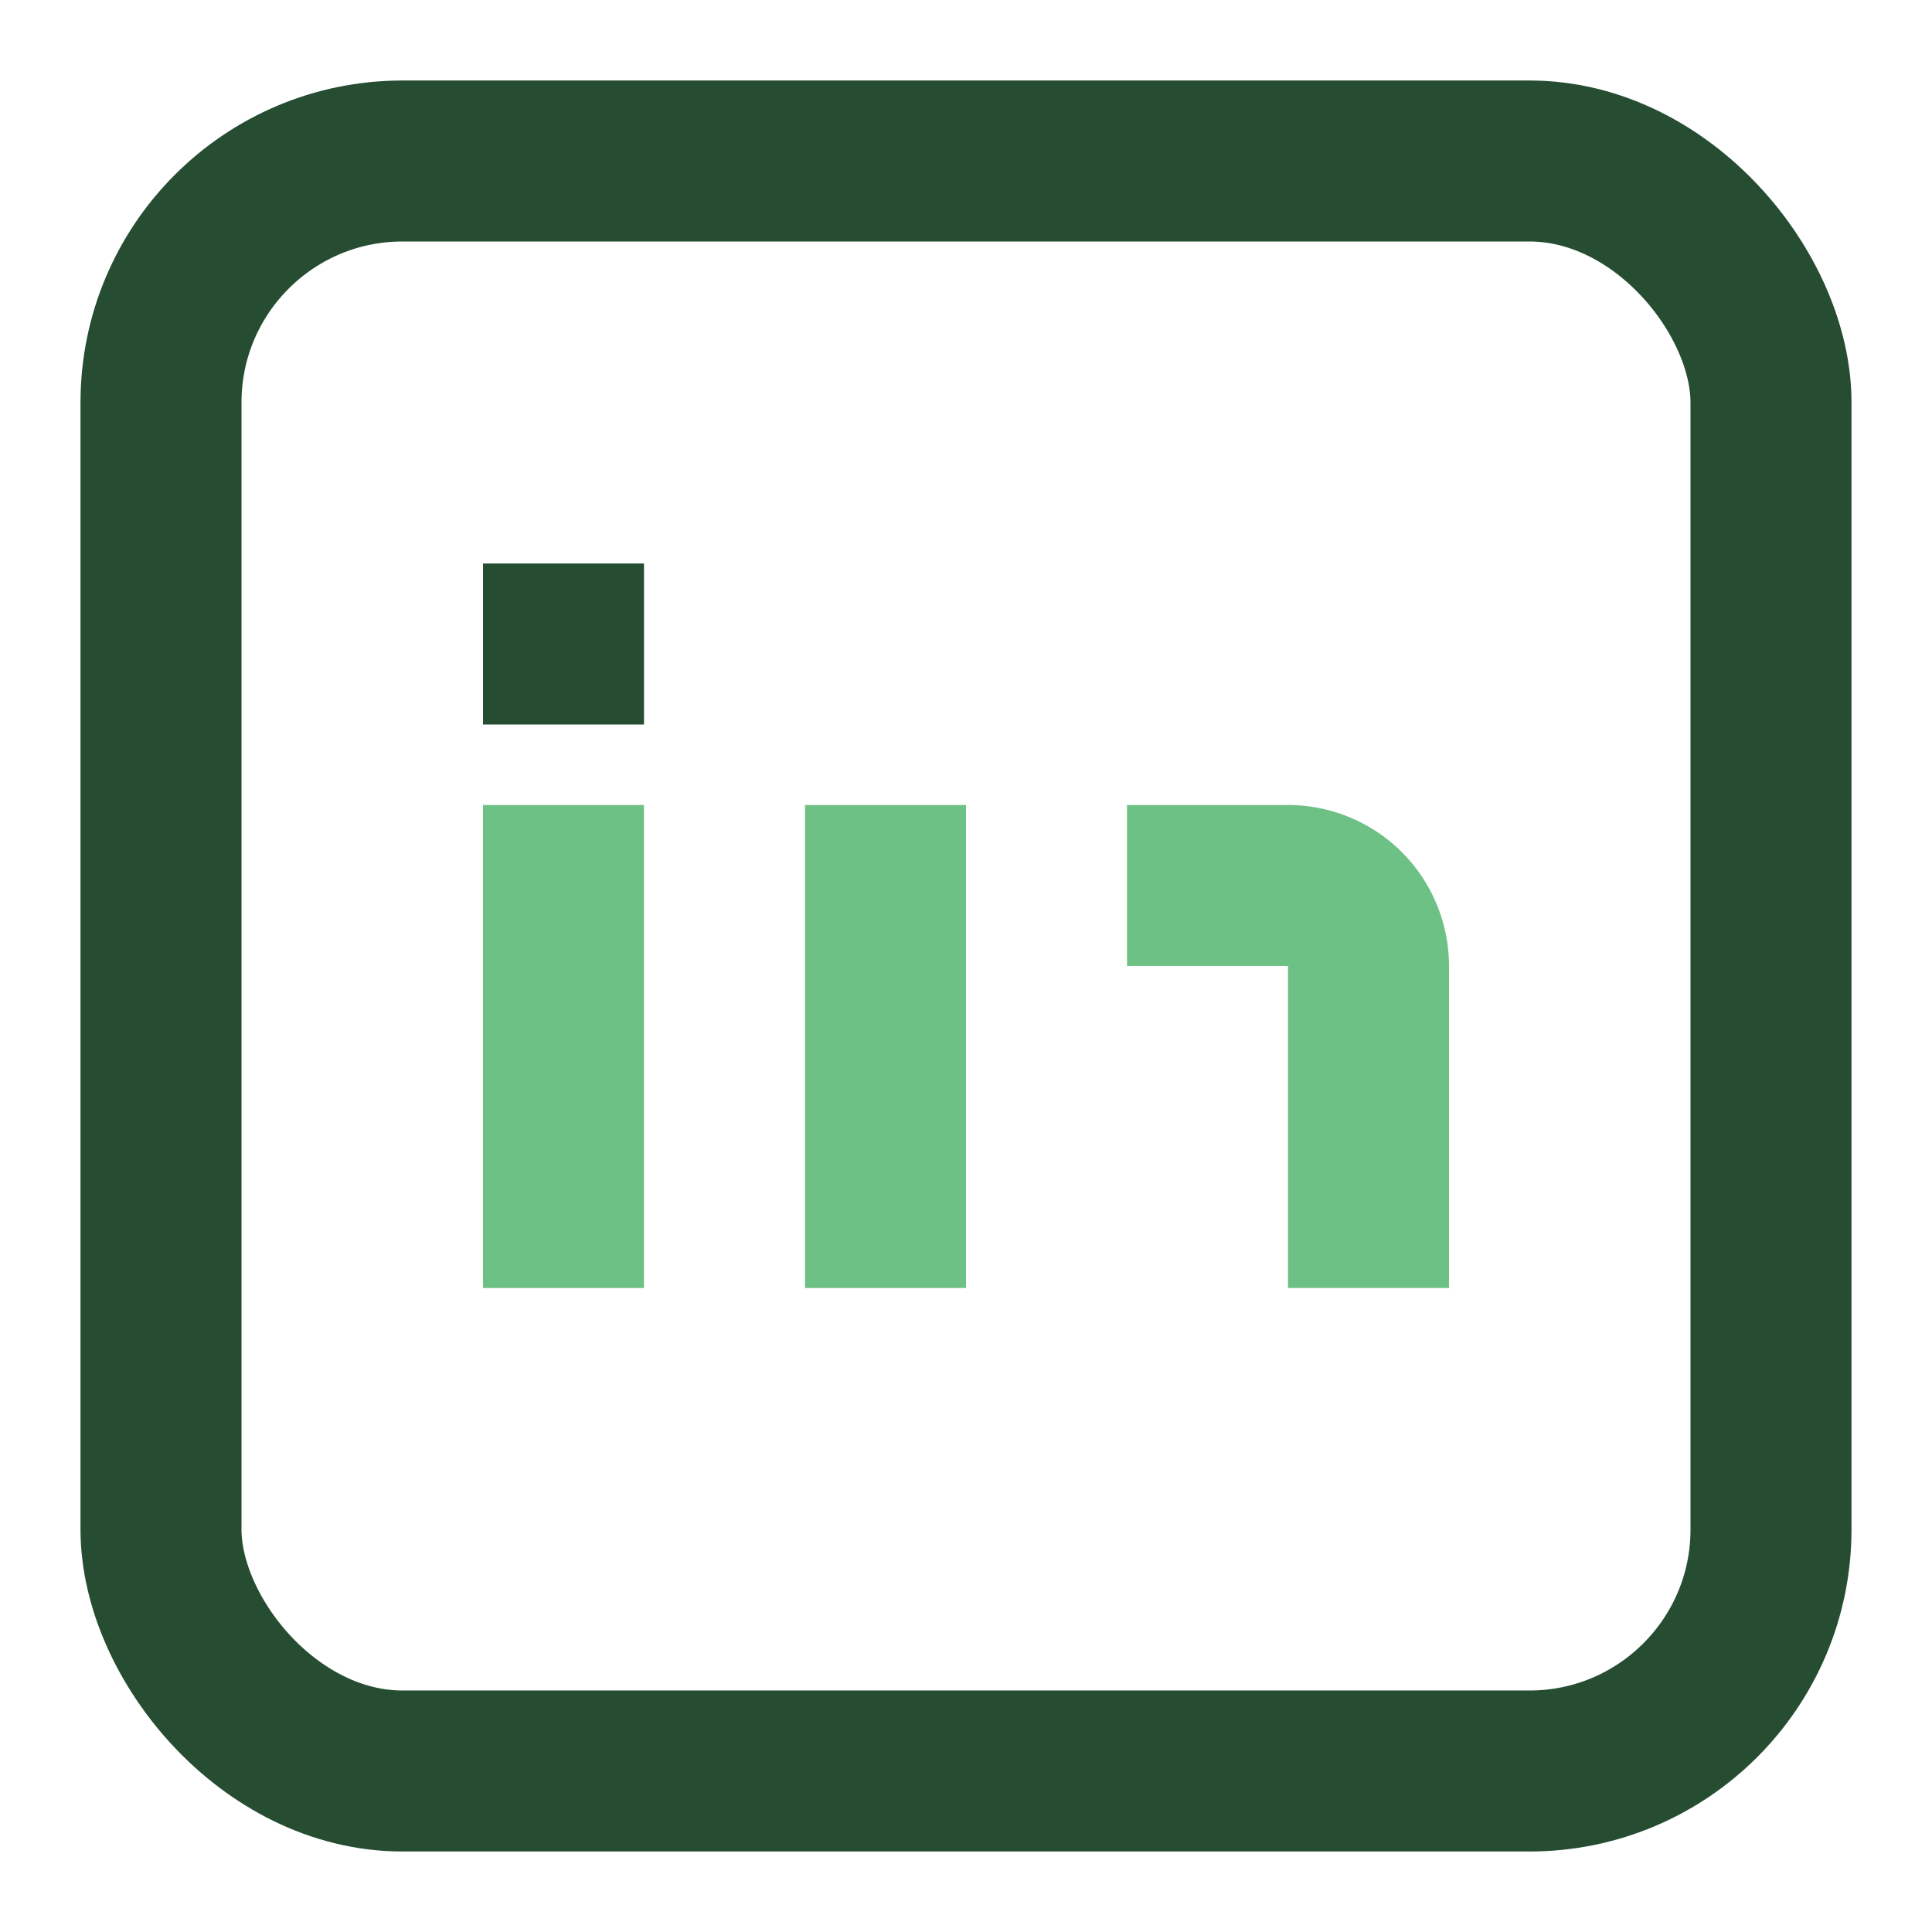
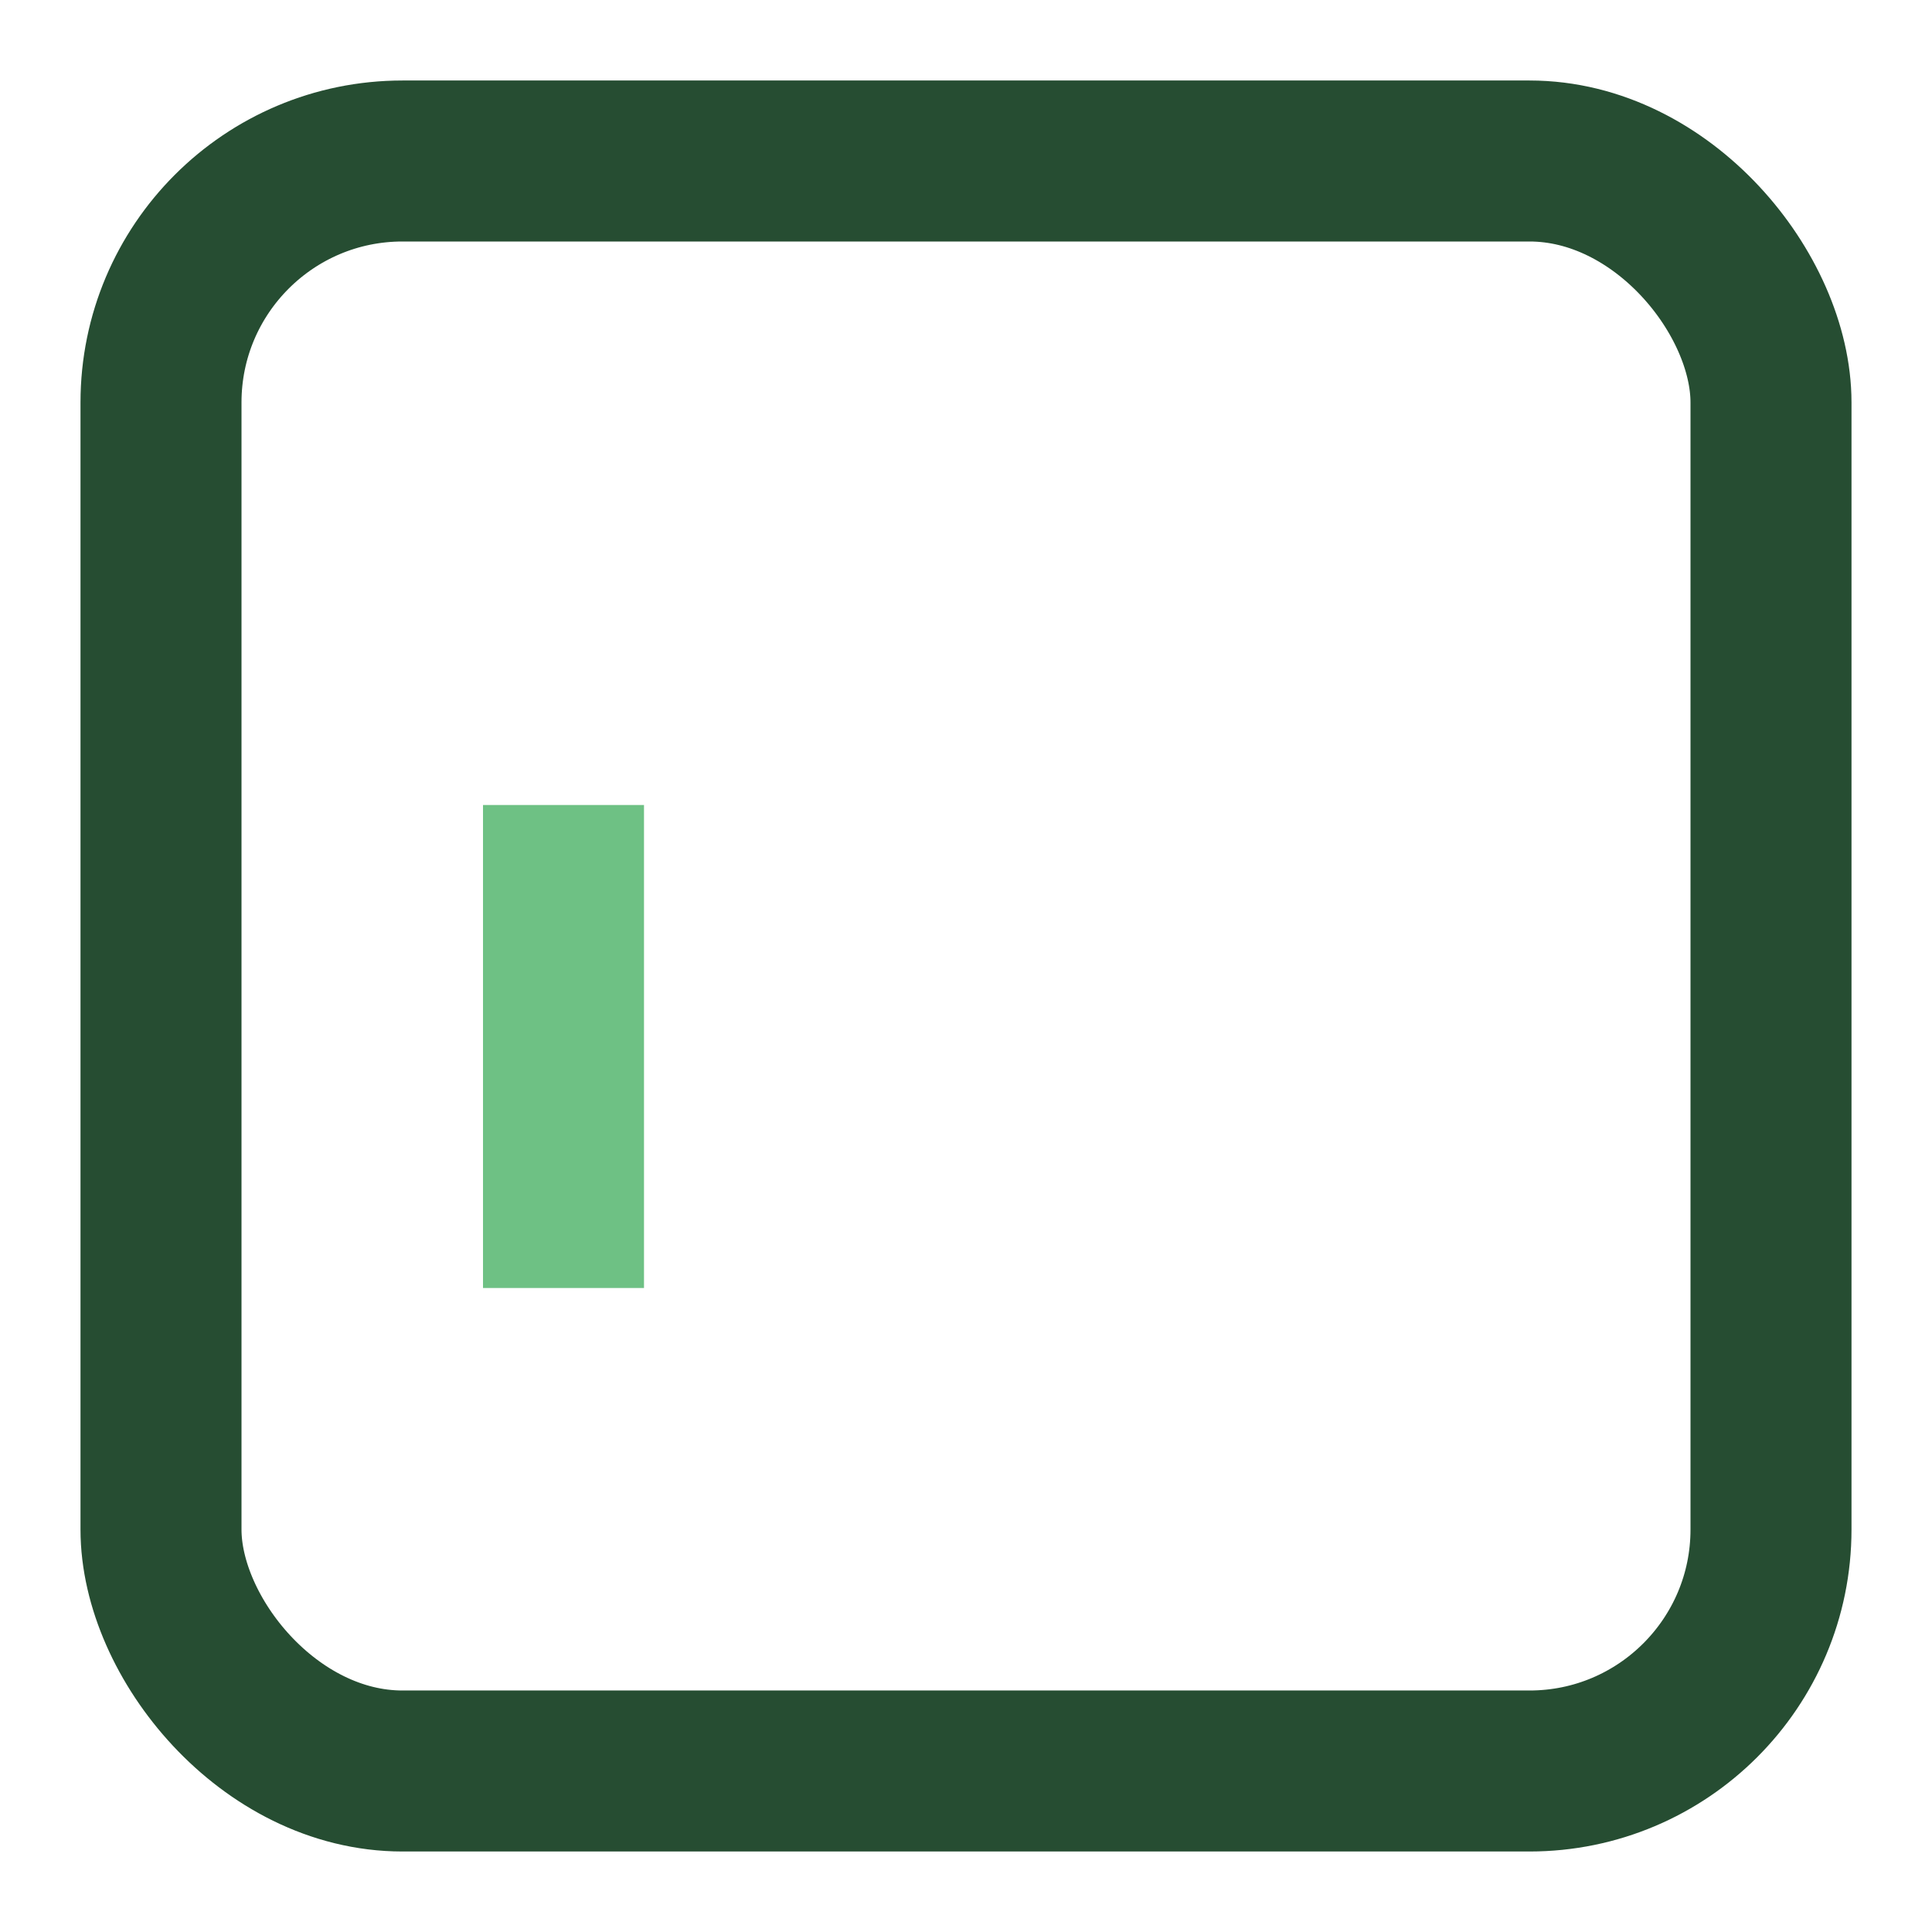
<svg xmlns="http://www.w3.org/2000/svg" viewBox="0 0 24 24" width="32" height="32">
  <rect x="2" y="2" width="20" height="20" rx="3" fill="none" stroke="#264D32" stroke-width="2" />
  <rect x="6" y="10" width="2" height="6" fill="#6EC184" />
-   <rect x="6" y="7" width="2" height="2" fill="#264D32" />
-   <rect x="10" y="10" width="2" height="6" fill="#6EC184" />
-   <path d="M14 10h2a2 2 0 0 1 2 2v4h-2v-4h-2z" fill="#6EC184" />
</svg>